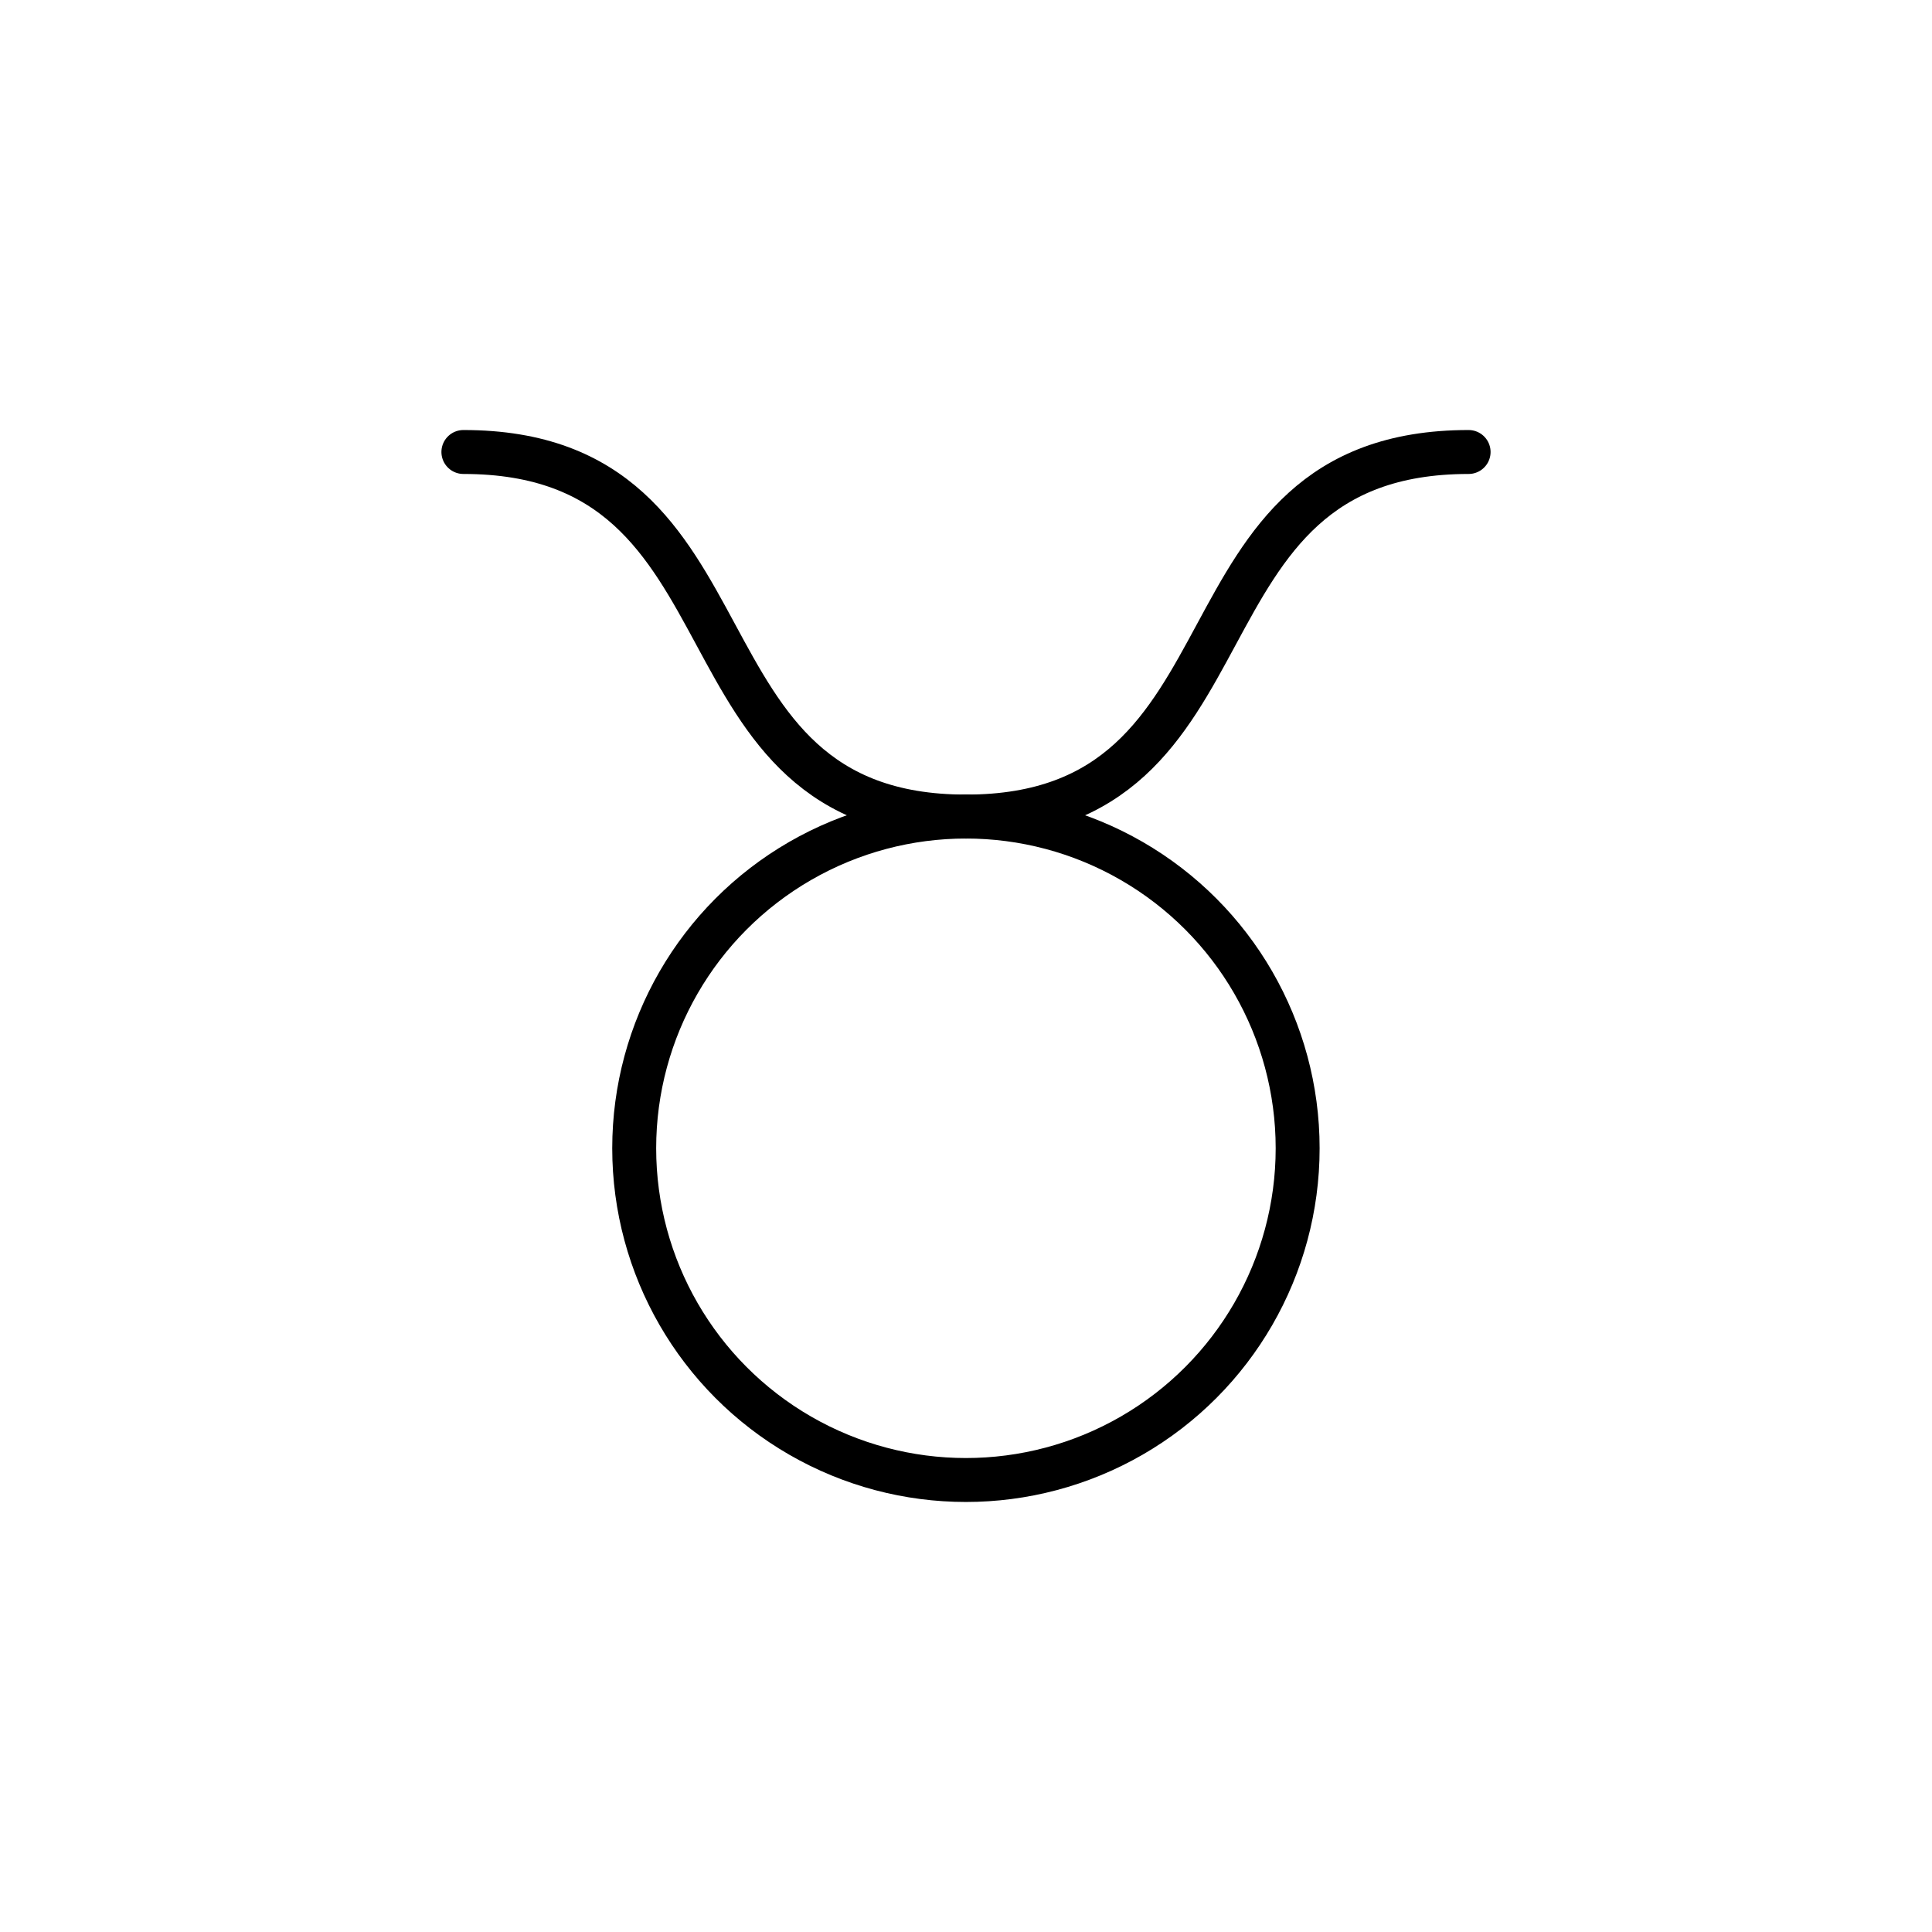
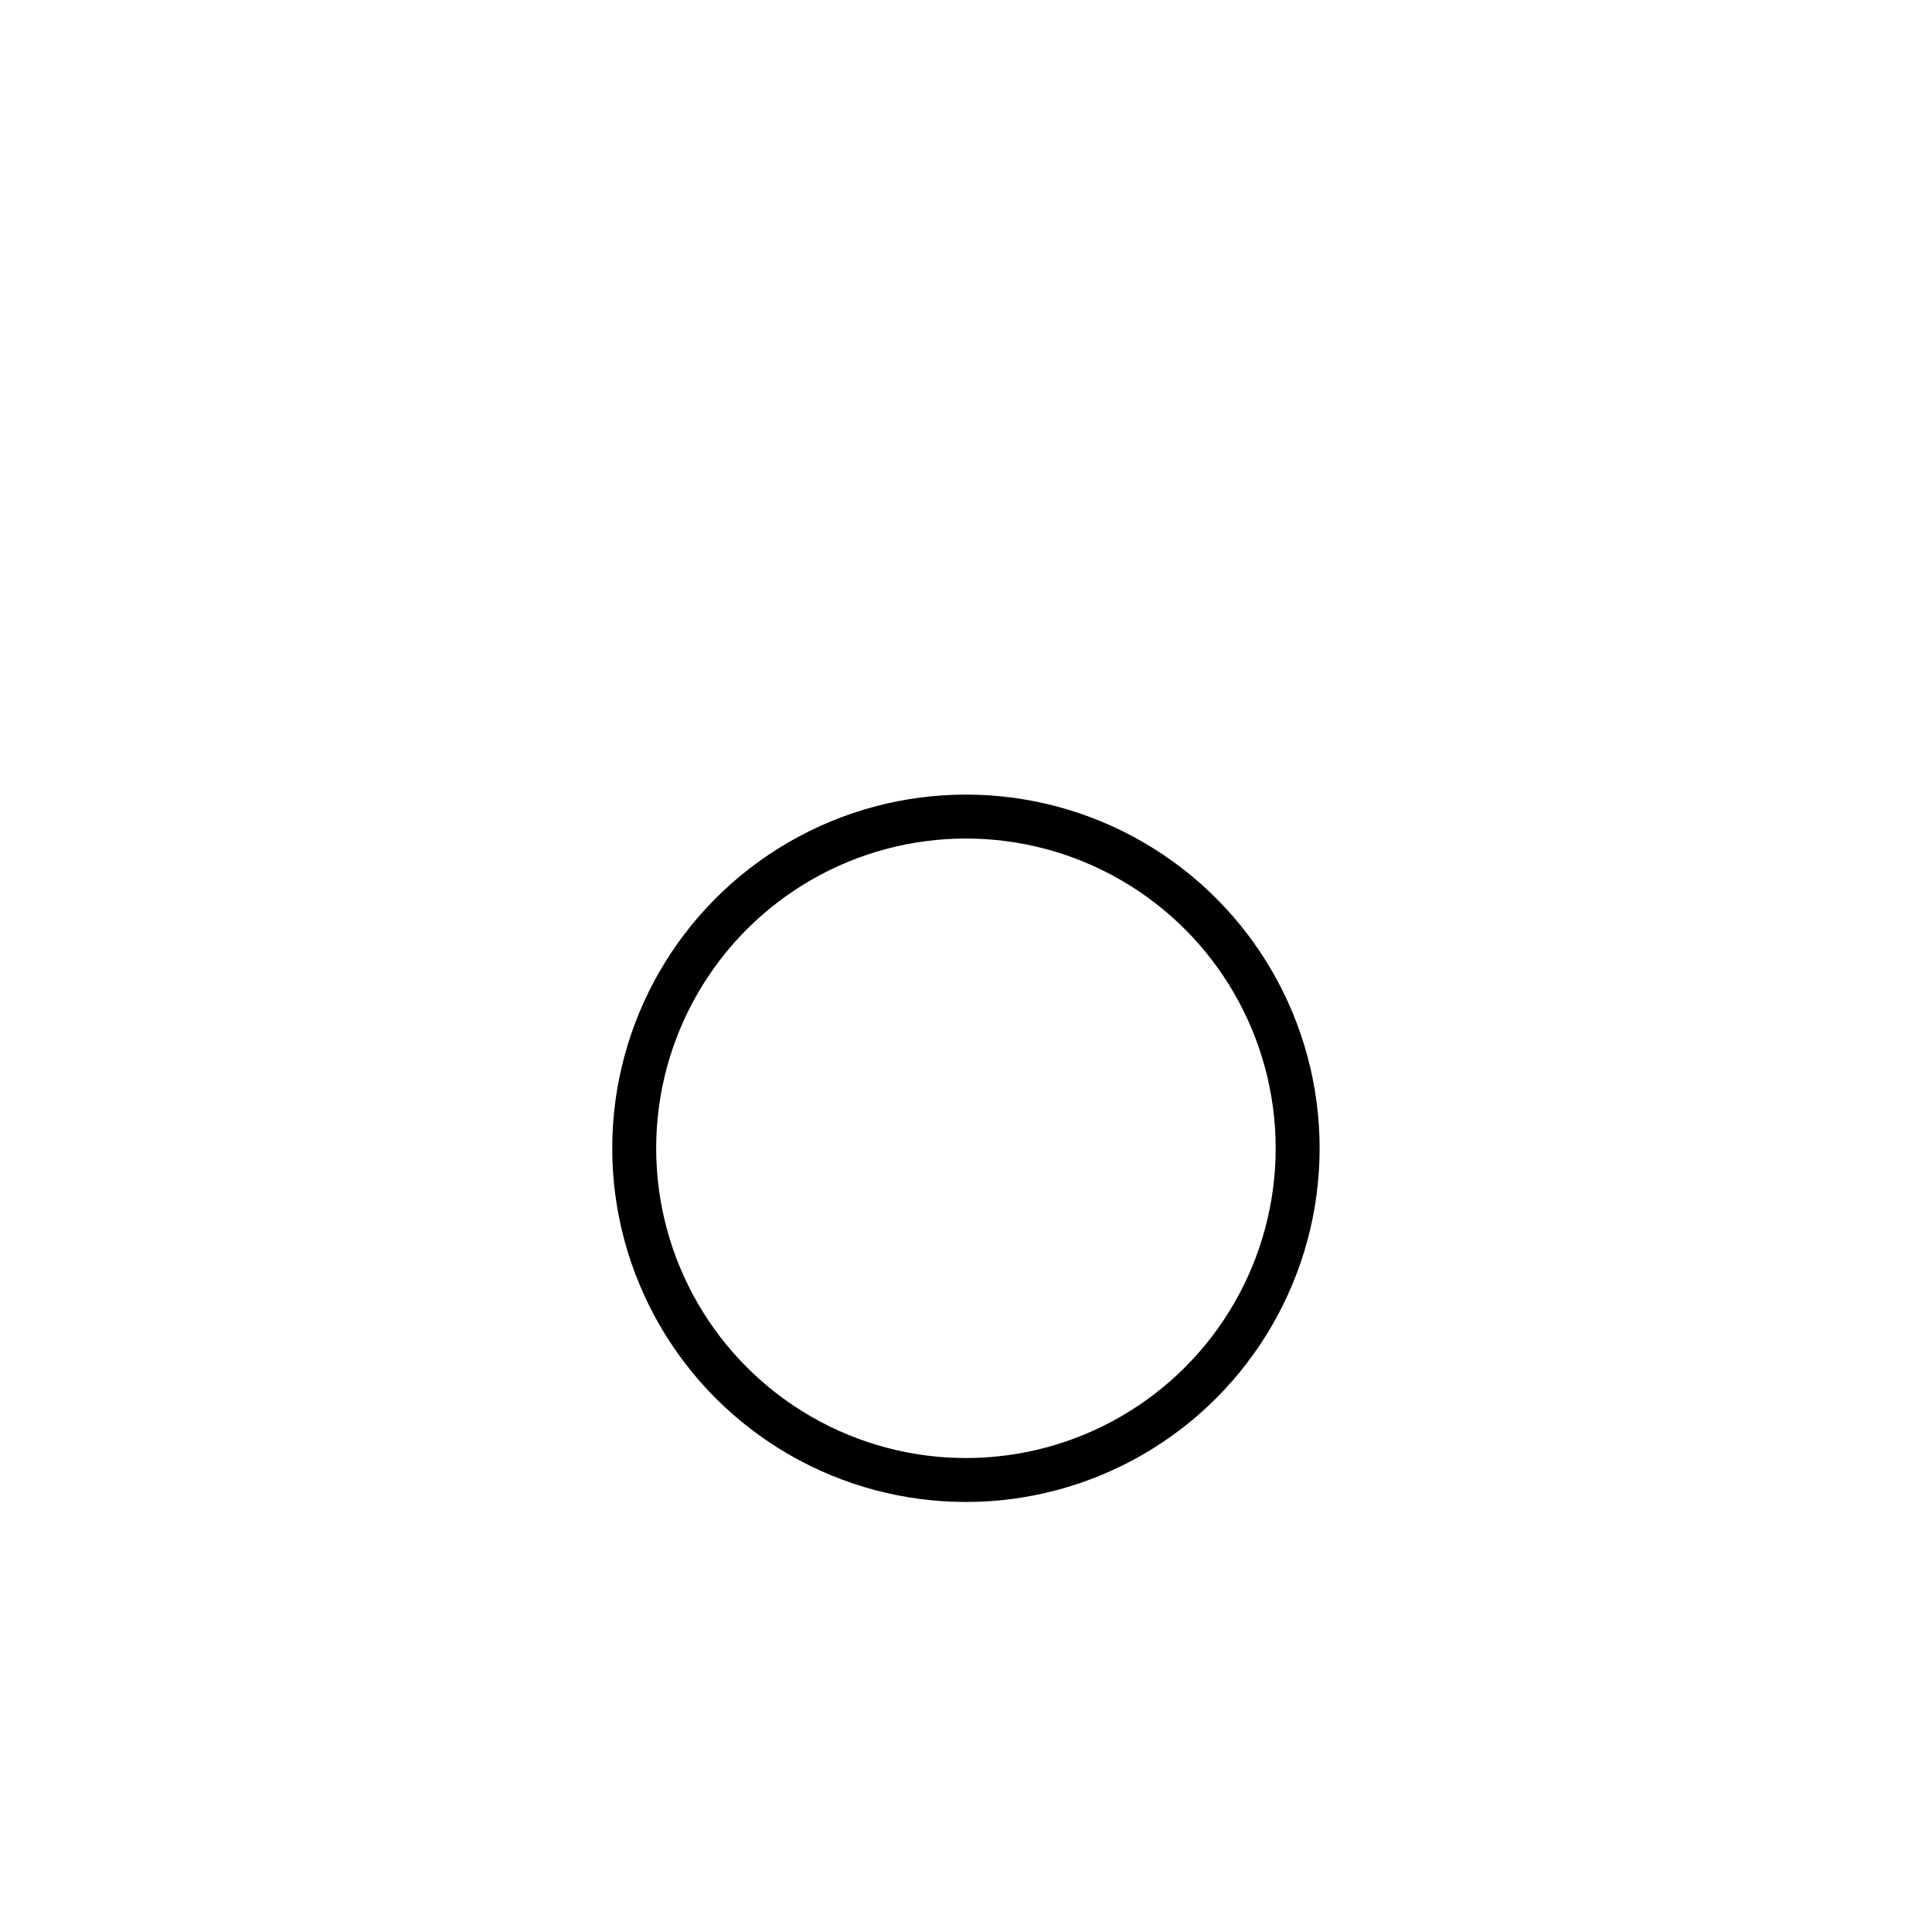
<svg xmlns="http://www.w3.org/2000/svg" id="Layer_1" viewBox="0 0 128.83 128.83">
  <defs>
    <style>.cls-1{fill:none;stroke:#000;stroke-linecap:round;stroke-linejoin:round;stroke-width:2.93px;}</style>
  </defs>
-   <path class="cls-1" d="M64.41,54.45c-20.3,0-13.05-24.31-33.51-24.31" />
-   <path class="cls-1" d="M97.93,30.14c-20.46,0-13.21,24.31-33.51,24.31" />
  <circle class="cls-1" cx="64.41" cy="76.57" r="22.12" />
</svg>